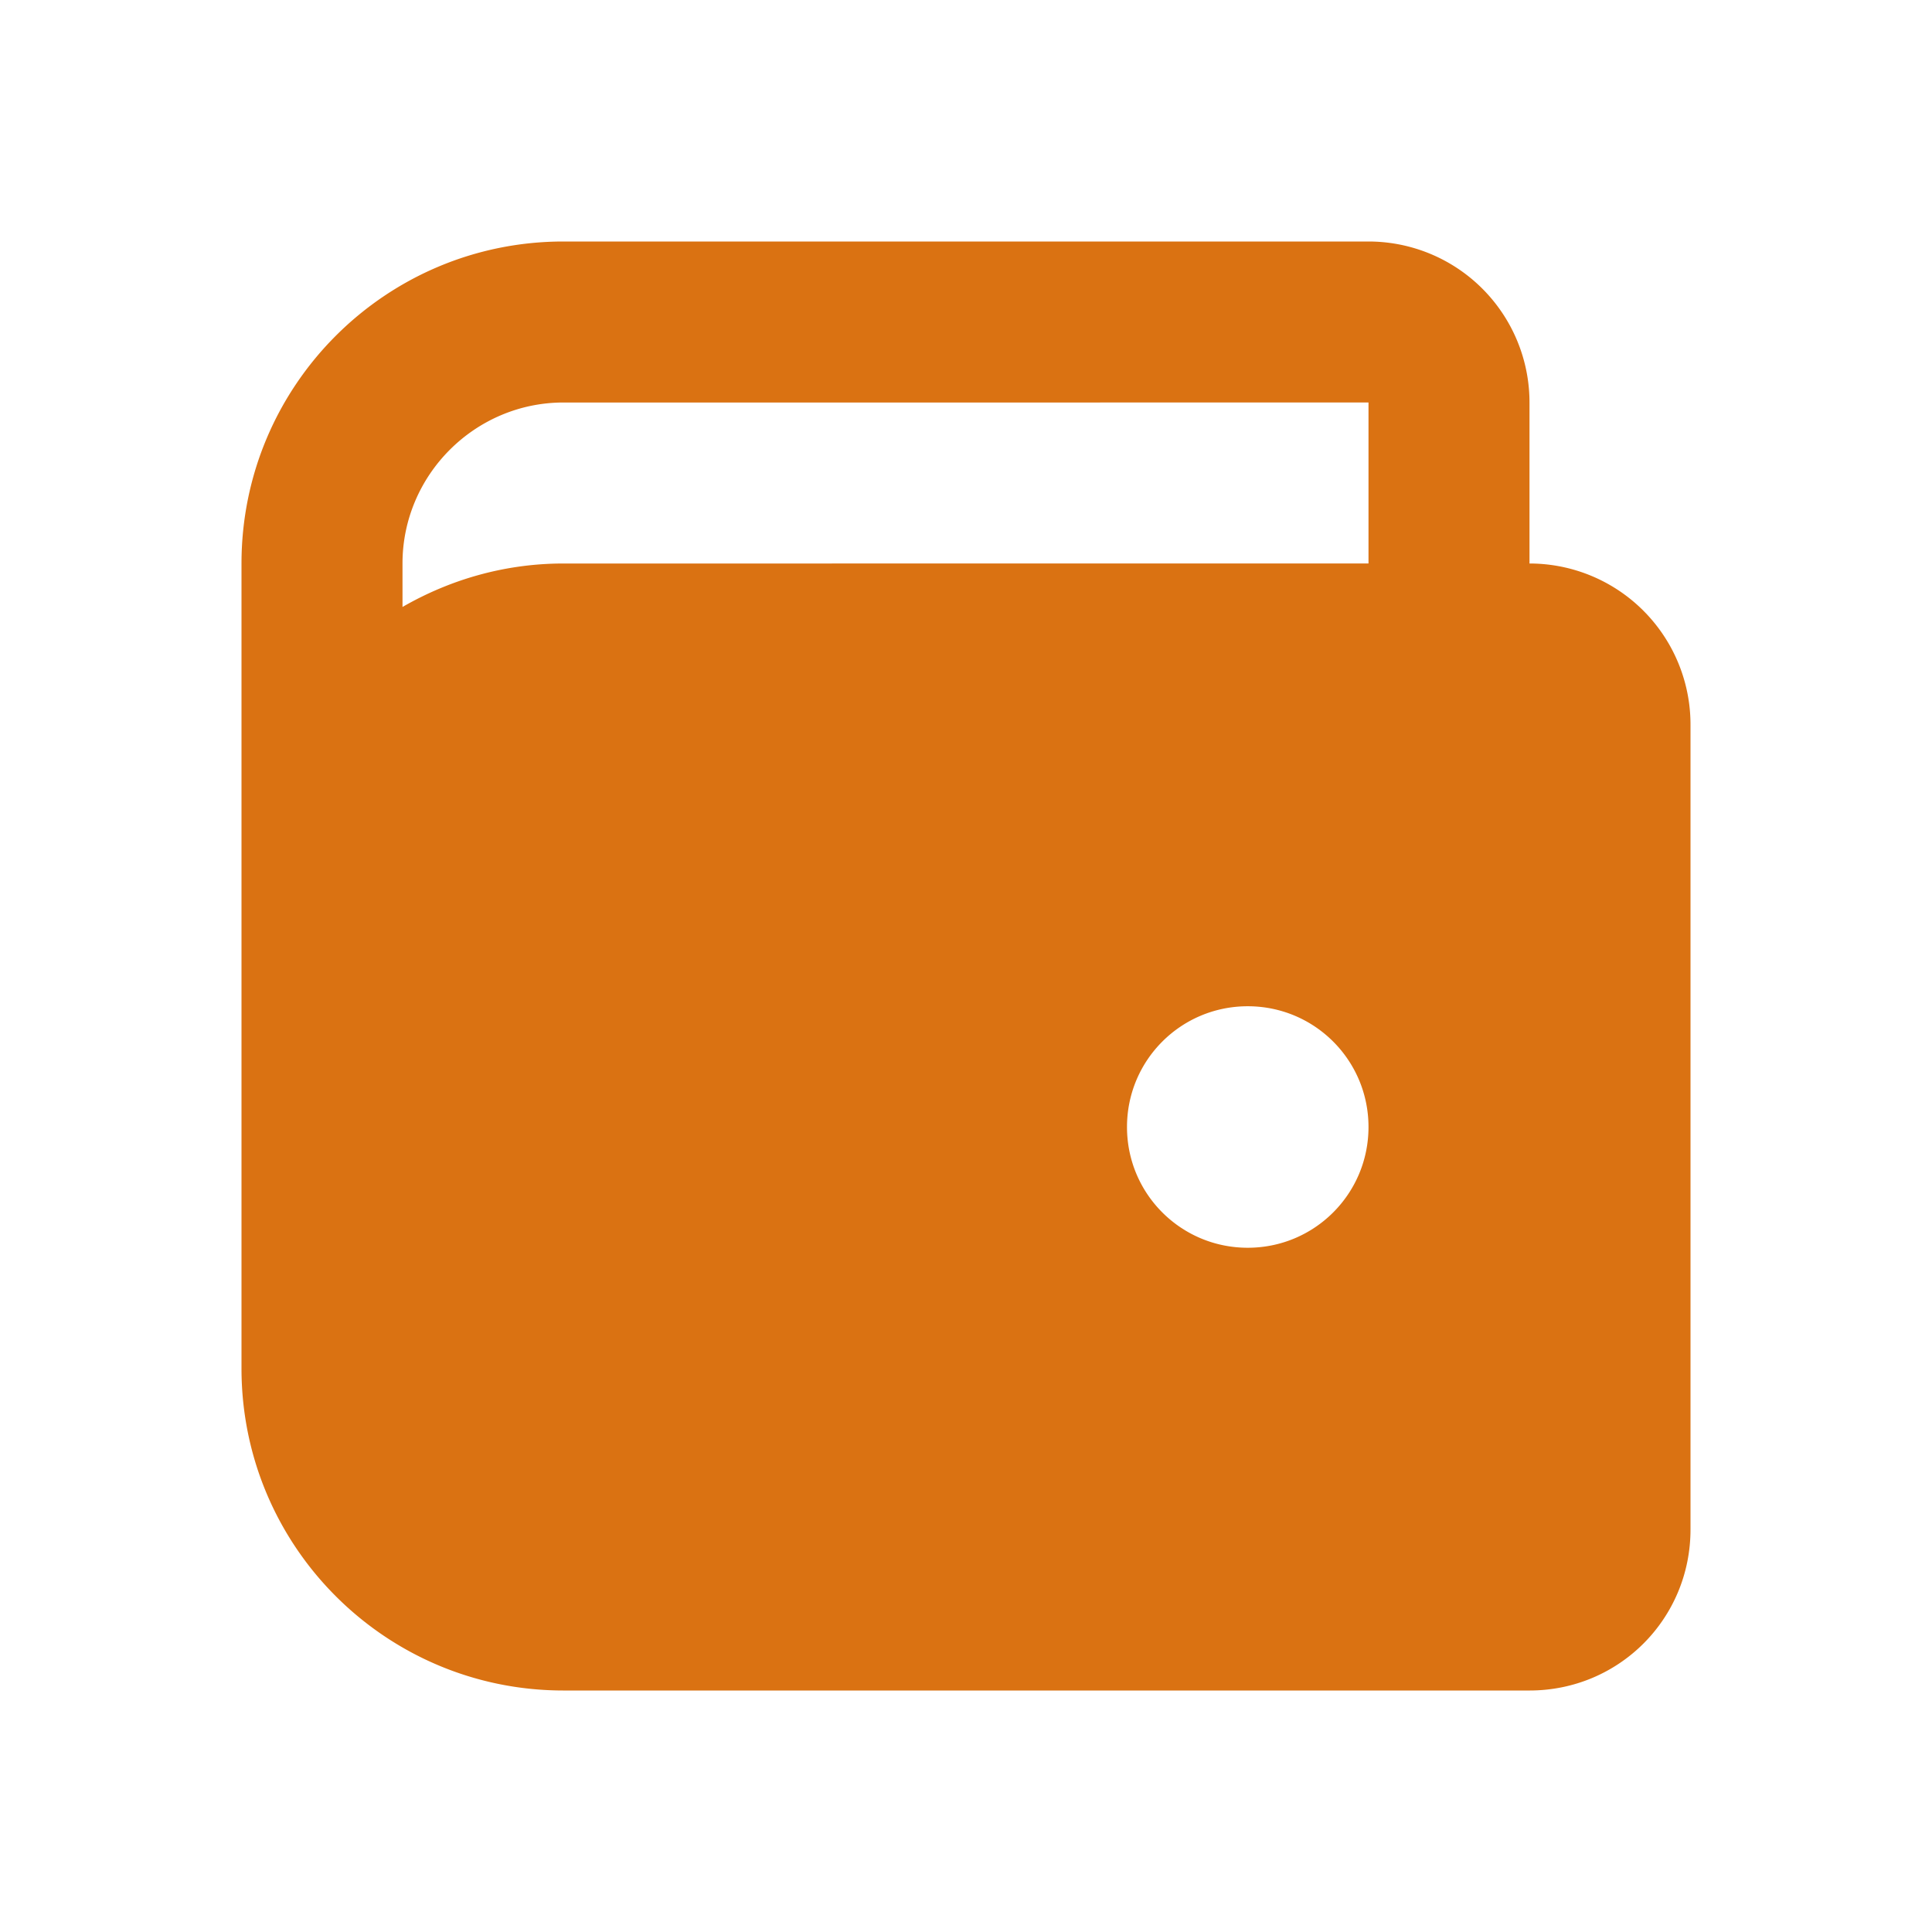
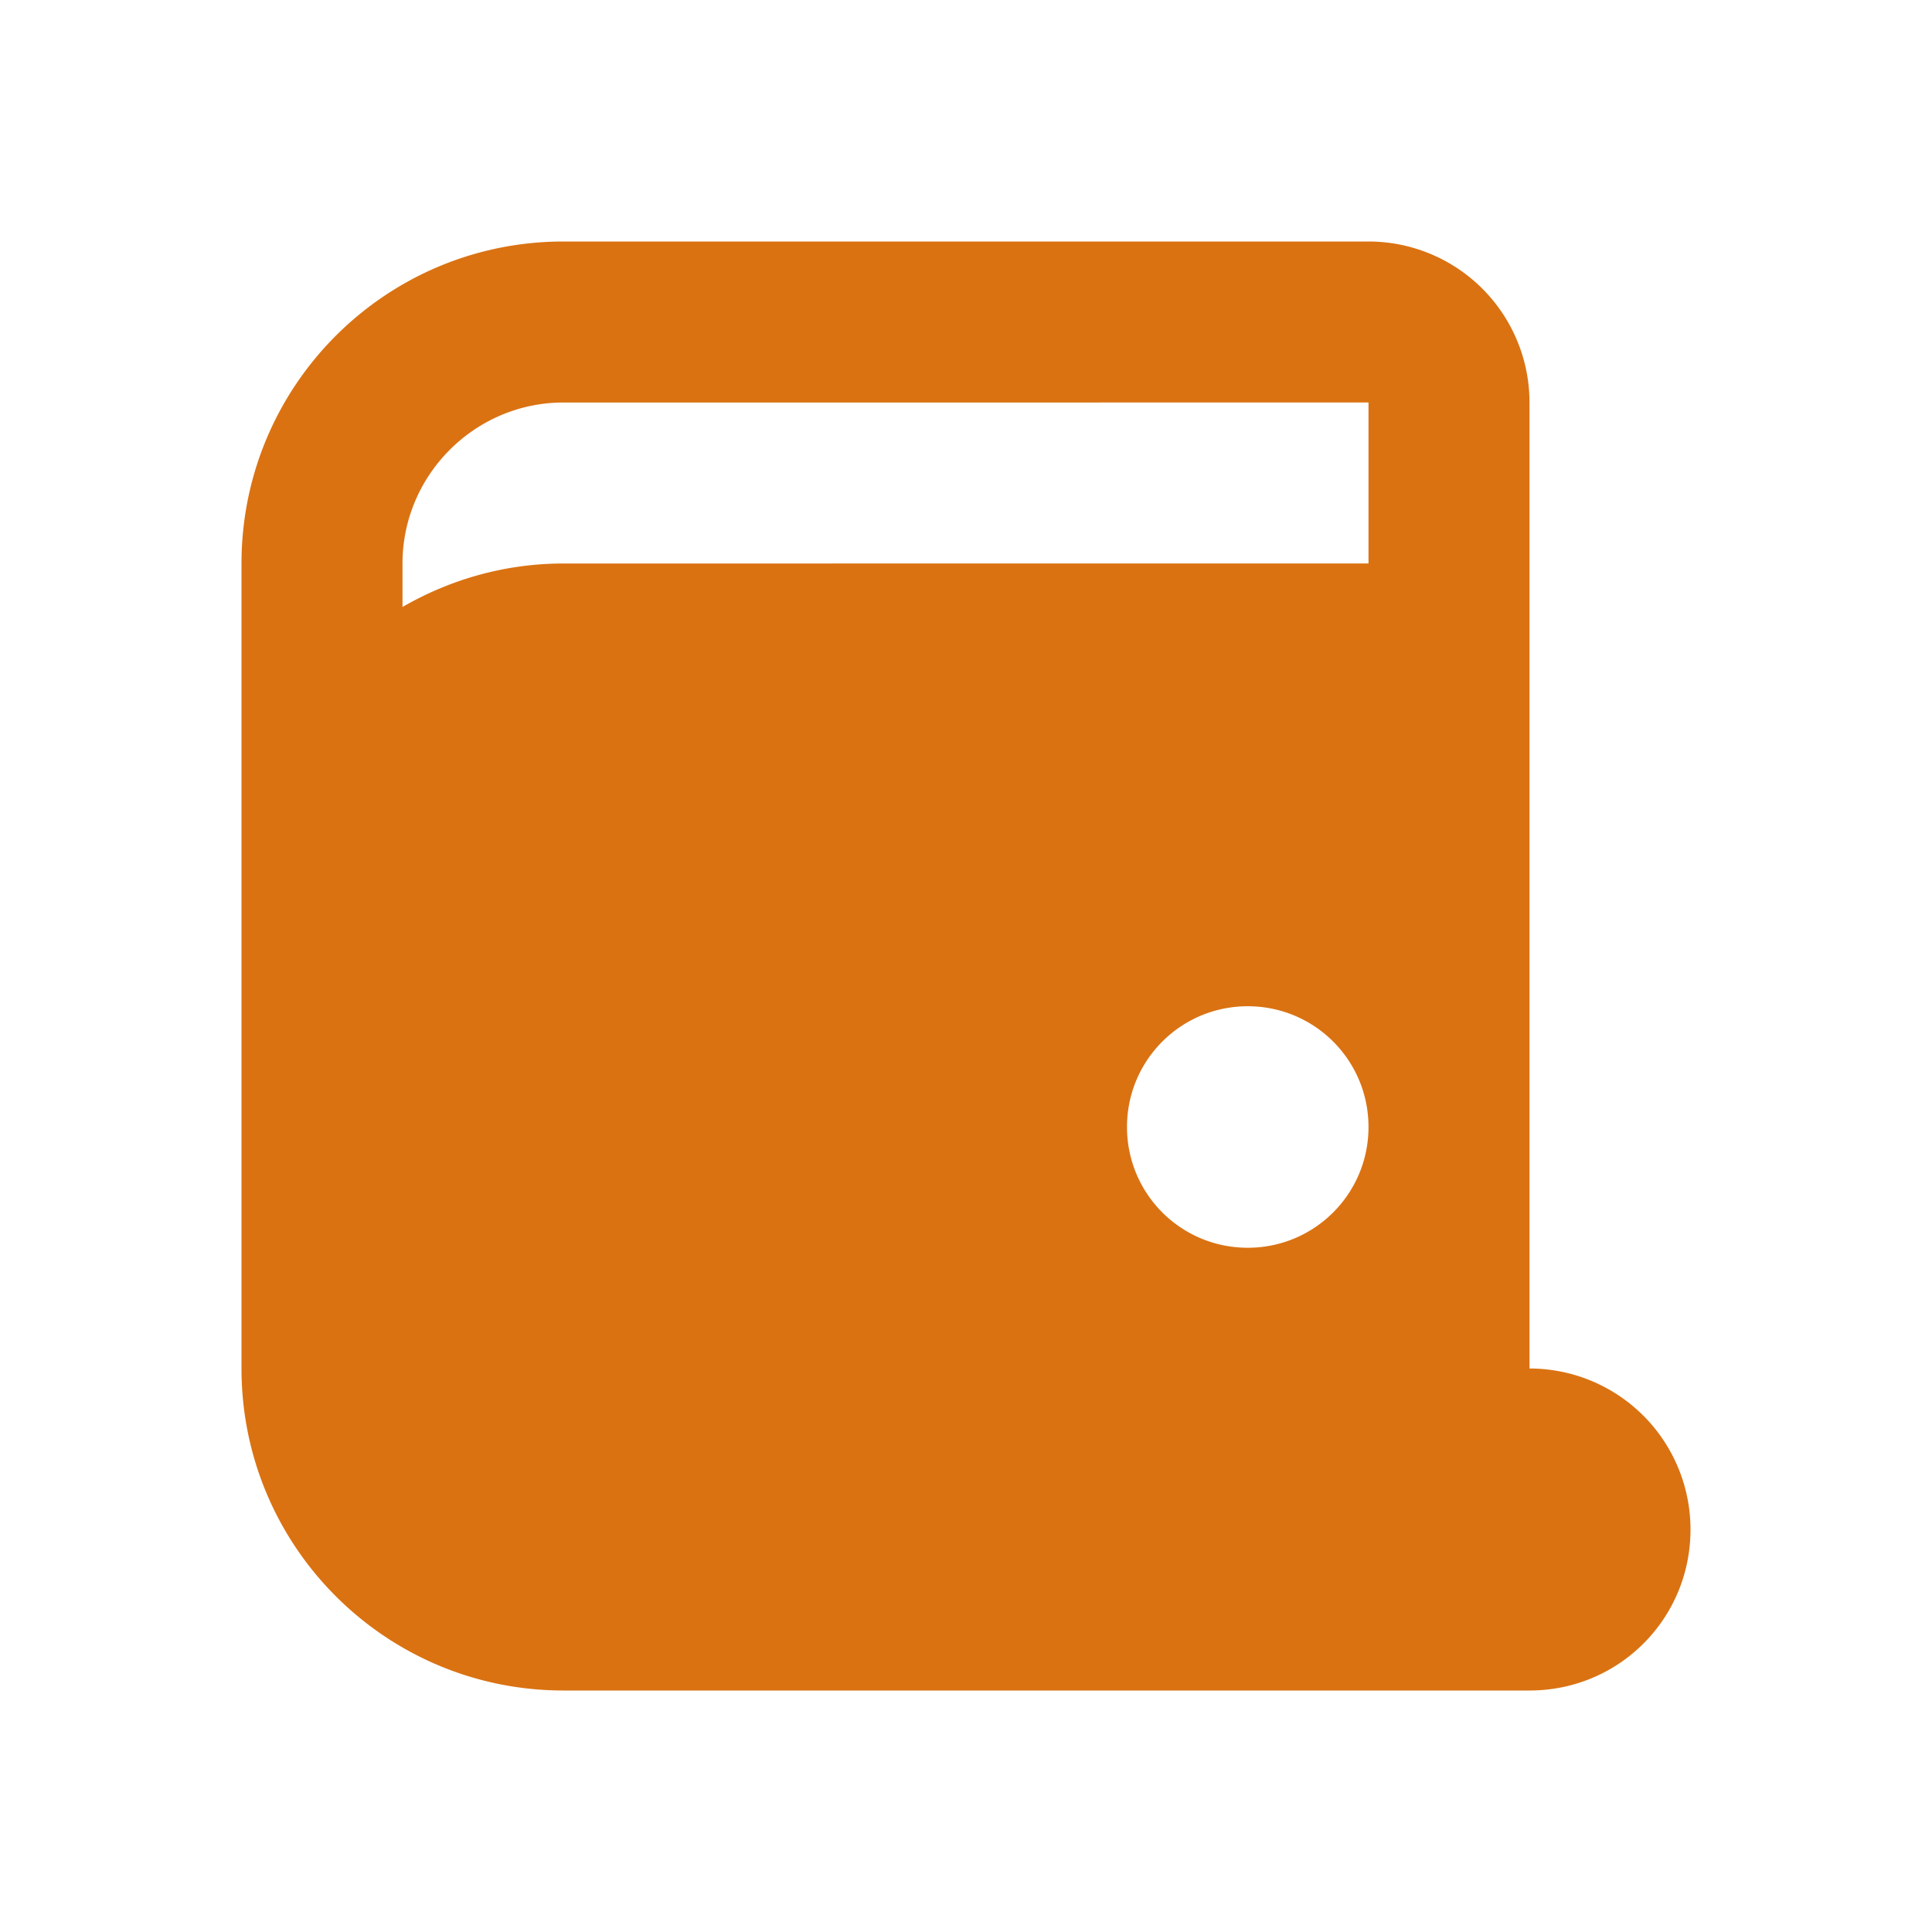
<svg xmlns="http://www.w3.org/2000/svg" width="128" height="128" viewBox="0 0 24 24">
-   <path fill="#da7212" d="M17 3H7C4.79 3 3 4.79 3 7v10c0 2.21 1.79 4 4 4h12c1.11 0 2-.89 2-2V9a2 2 0 0 0-2-2V5a2 2 0 0 0-2-2m0 2v2H7c-.73 0-1.41.2-2 .54V7c0-1.1.9-2 2-2m8.5 10.5c-.83 0-1.5-.67-1.5-1.5s.67-1.5 1.5-1.5s1.5.67 1.5 1.5s-.67 1.5-1.5 1.5" />
+   <path fill="#da7212" d="M17 3H7C4.79 3 3 4.79 3 7v10c0 2.21 1.79 4 4 4h12c1.11 0 2-.89 2-2a2 2 0 0 0-2-2V5a2 2 0 0 0-2-2m0 2v2H7c-.73 0-1.41.2-2 .54V7c0-1.1.9-2 2-2m8.5 10.5c-.83 0-1.5-.67-1.5-1.5s.67-1.5 1.5-1.5s1.5.67 1.5 1.5s-.67 1.5-1.5 1.5" />
</svg>